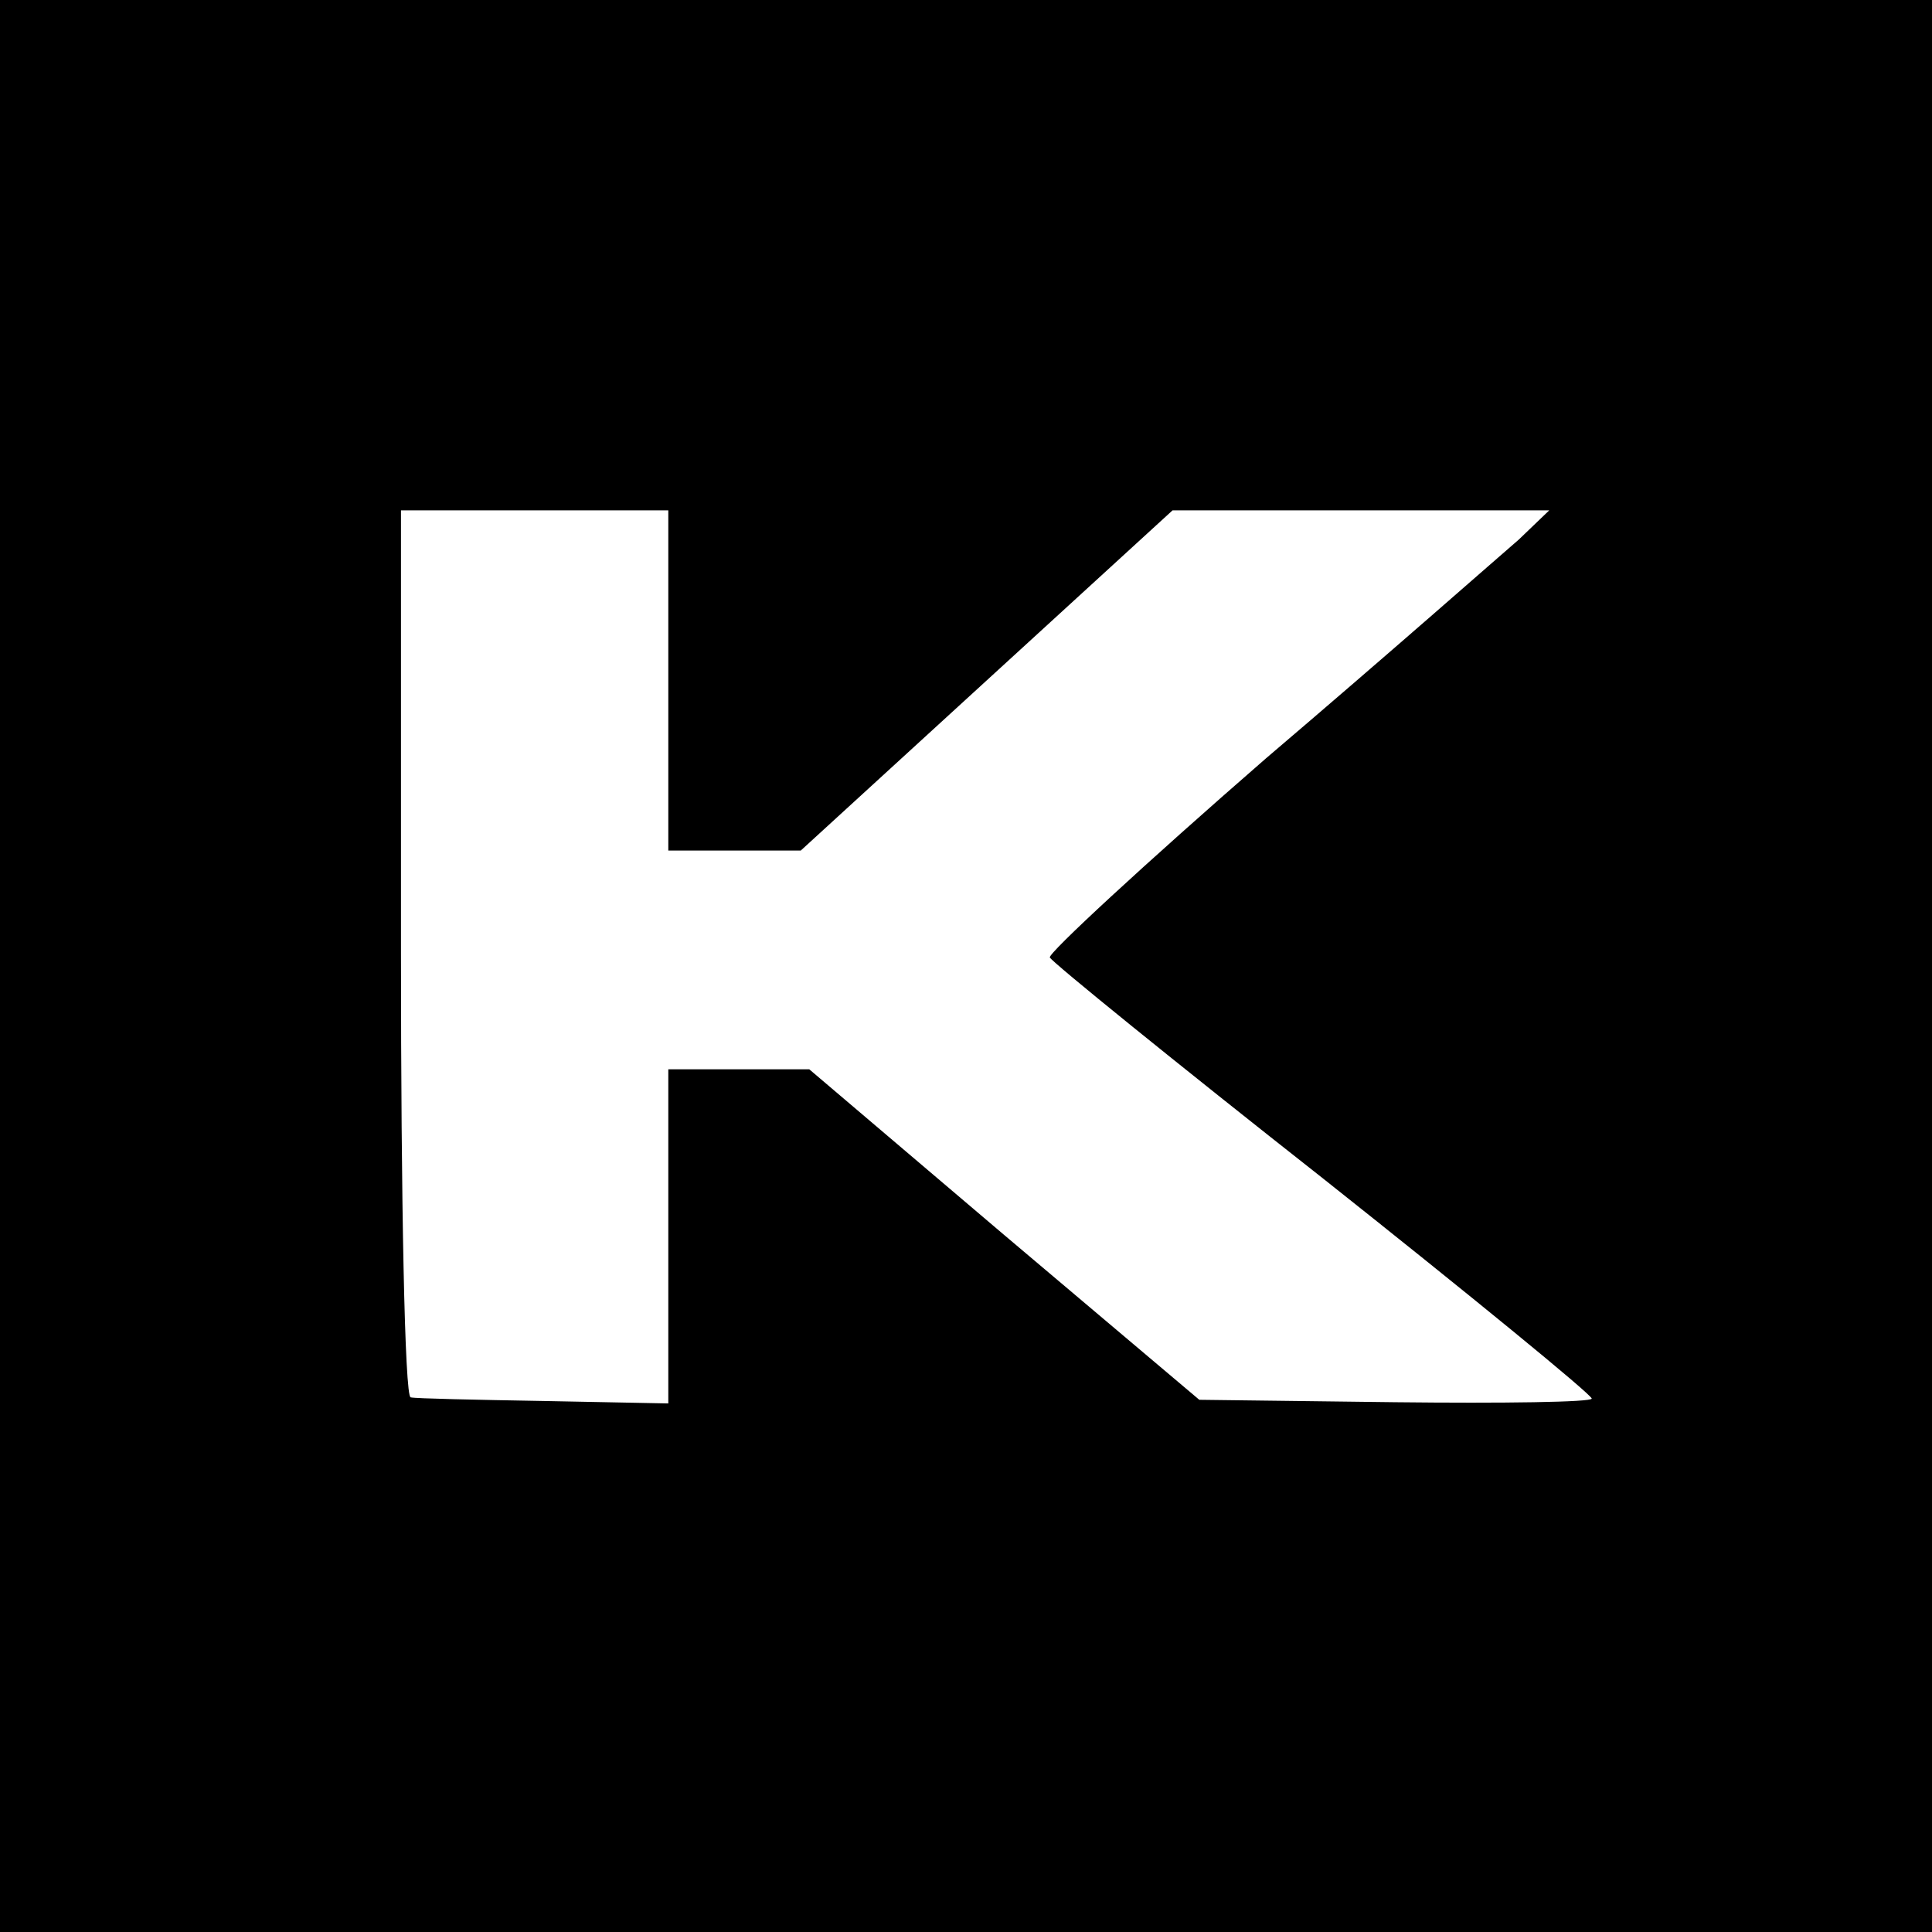
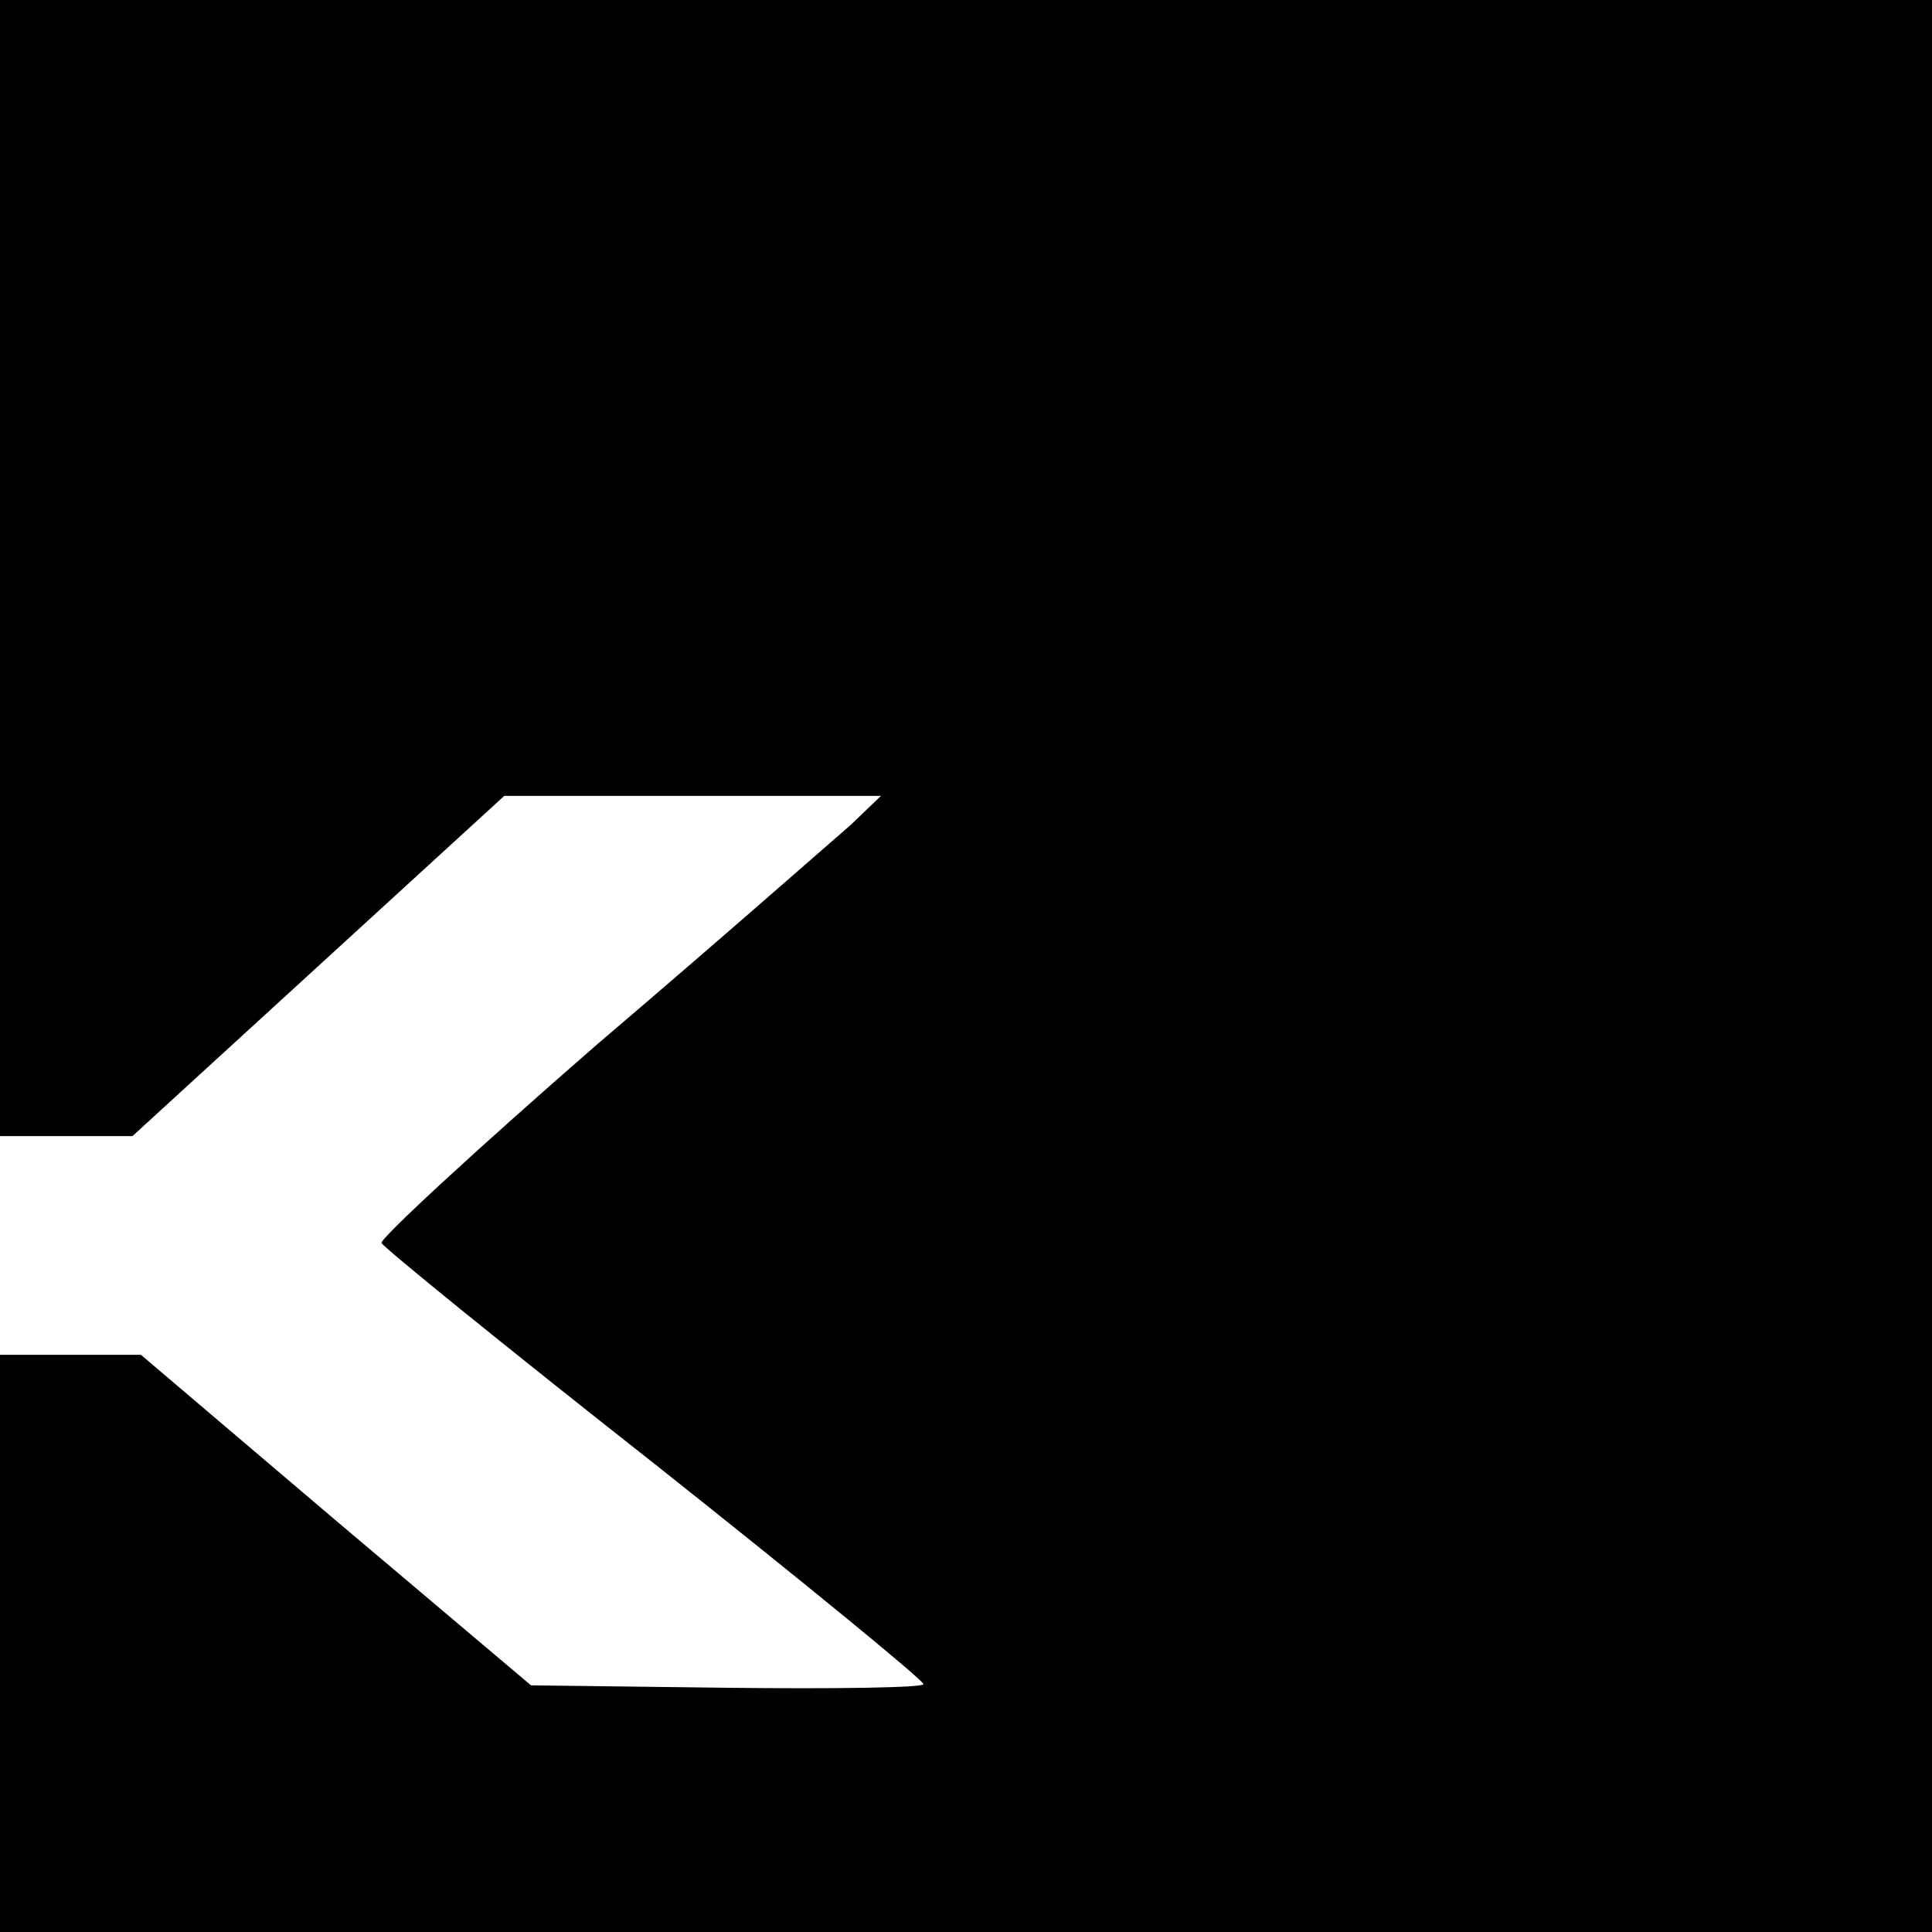
<svg xmlns="http://www.w3.org/2000/svg" version="1.0" width="159pt" height="159pt" viewBox="0 0 159 159" preserveAspectRatio="xMidYMid meet">
  <g transform="translate(0,159) scale(0.1,-0.1)" fill="#000000" stroke="none">
-     <path d="M0 795 l0 -795 795 0 795 0 0 795 0 795 -795 0 -795 0 0 -795z m550 235 l0 -140 55 0 54 0 153 140 153 140 155 0 155 0 -25 -24 c-14 -12 -107 -94 -208 -180 -100 -87 -180 -161 -178 -164 2 -4 103 -86 225 -182 121 -96 220 -177 221 -181 0 -3 -73 -4 -162 -3 l-161 2 -161 136 -160 136 -58 0 -58 0 0 -137 0 -138 -102 2 c-57 1 -106 2 -110 3 -5 0 -8 164 -8 365 l0 365 110 0 110 0 0 -140z" />
+     <path d="M0 795 l0 -795 795 0 795 0 0 795 0 795 -795 0 -795 0 0 -795z l0 -140 55 0 54 0 153 140 153 140 155 0 155 0 -25 -24 c-14 -12 -107 -94 -208 -180 -100 -87 -180 -161 -178 -164 2 -4 103 -86 225 -182 121 -96 220 -177 221 -181 0 -3 -73 -4 -162 -3 l-161 2 -161 136 -160 136 -58 0 -58 0 0 -137 0 -138 -102 2 c-57 1 -106 2 -110 3 -5 0 -8 164 -8 365 l0 365 110 0 110 0 0 -140z" />
  </g>
</svg>